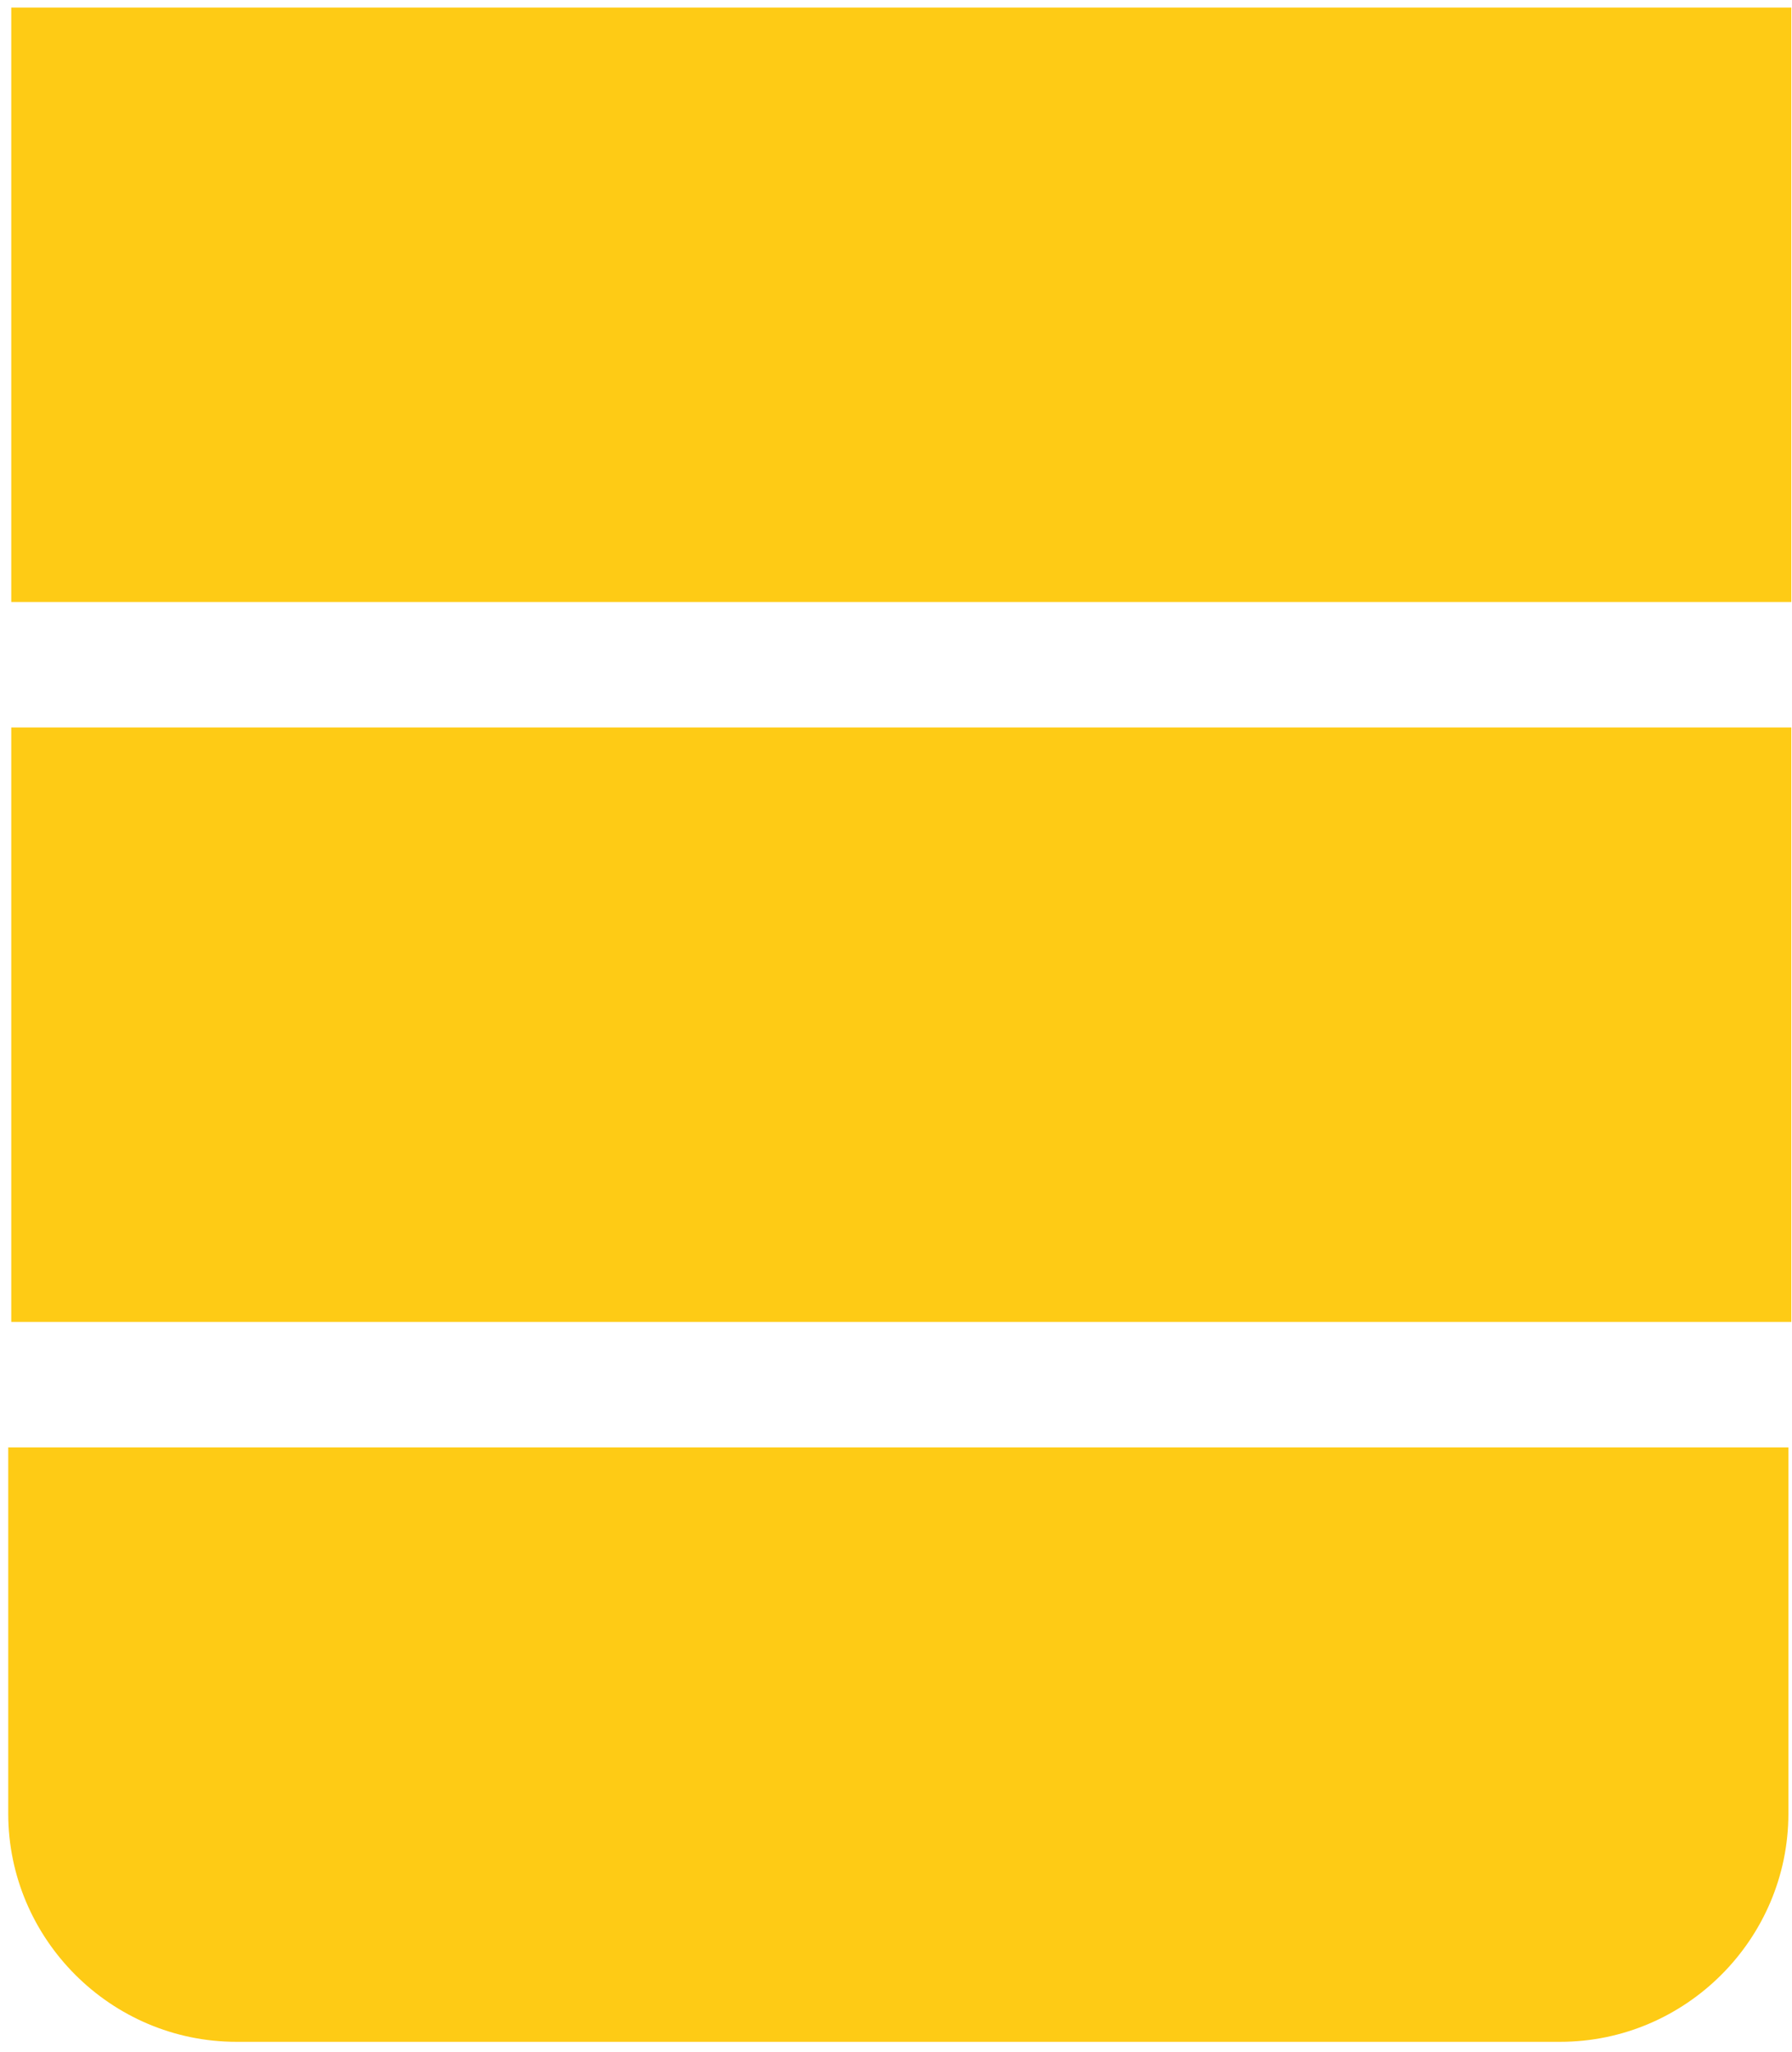
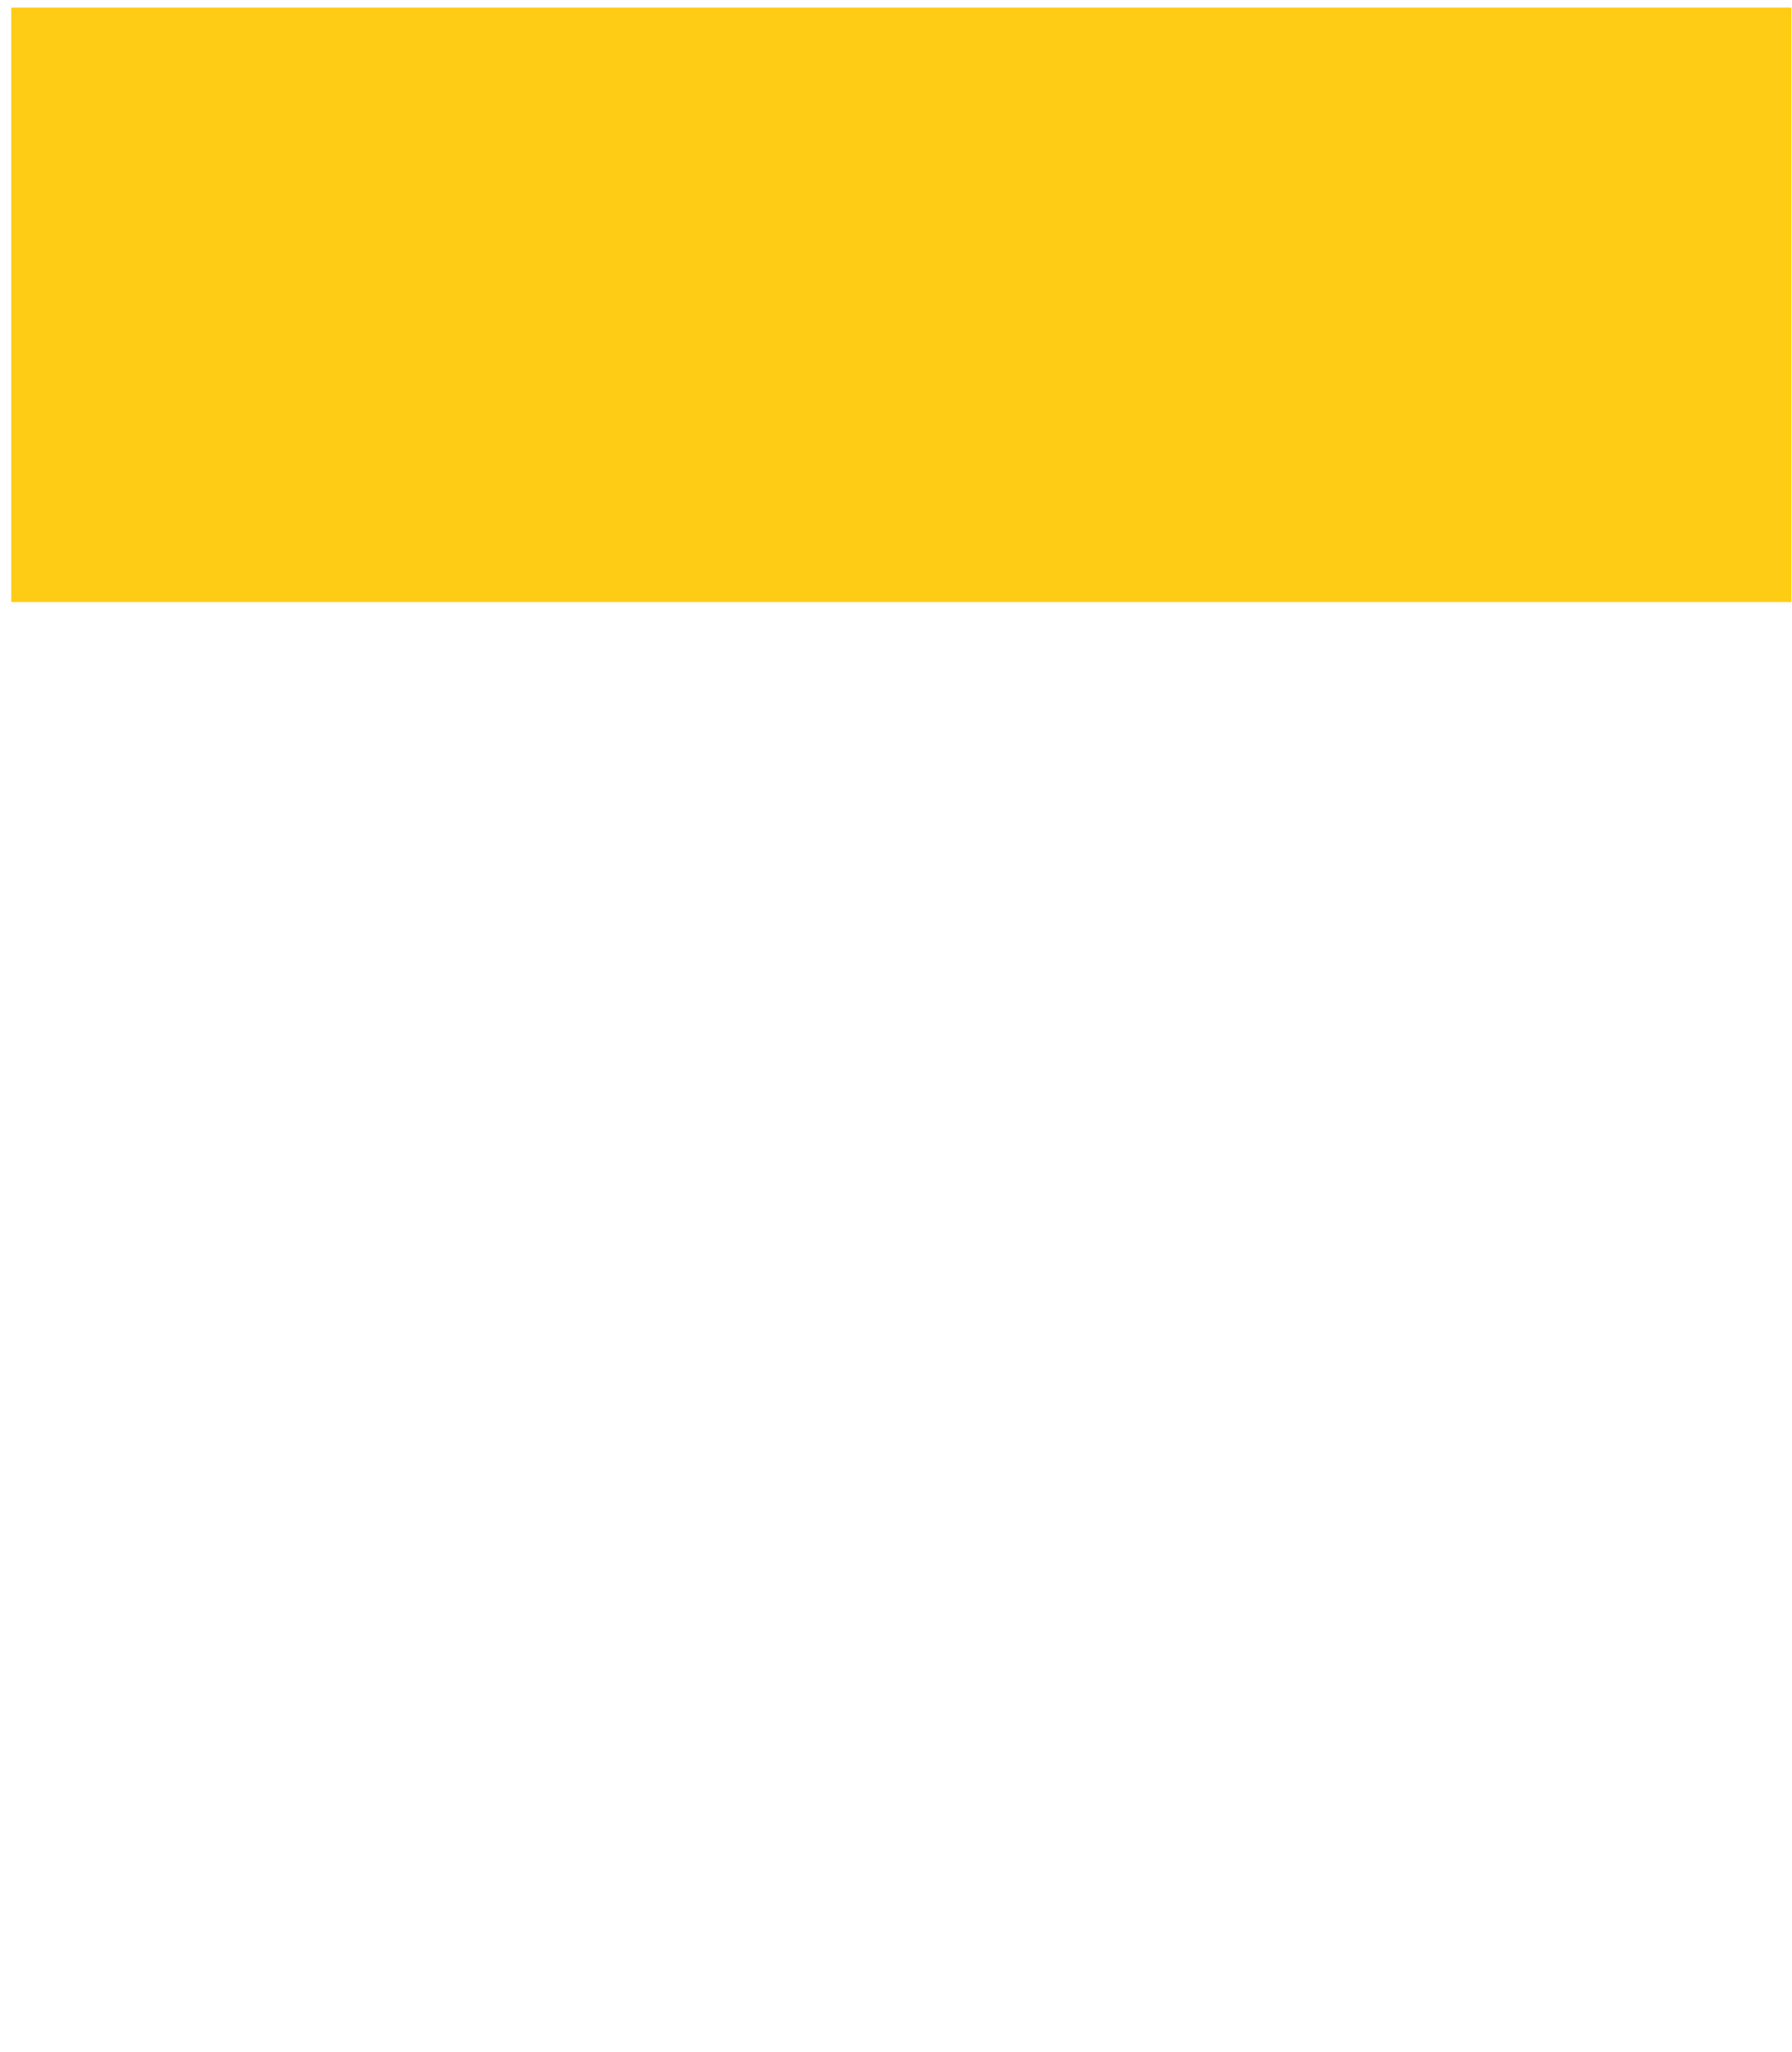
<svg xmlns="http://www.w3.org/2000/svg" width="159" height="182" viewBox="0 0 159 182" fill="none">
-   <path d="M158.94 64.53H1V117.26H158.94V64.53Z" fill="#FECB15" />
  <path d="M158.94 0.67H1V53.4H158.94V0.67Z" fill="#FECB15" />
-   <path d="M0.73 128.39V160.87C0.73 172.01 9.84 181.12 20.98 181.12H138.43C149.57 181.12 158.68 172.01 158.68 160.87V128.39H0.74H0.73Z" fill="#FECB15" />
</svg>